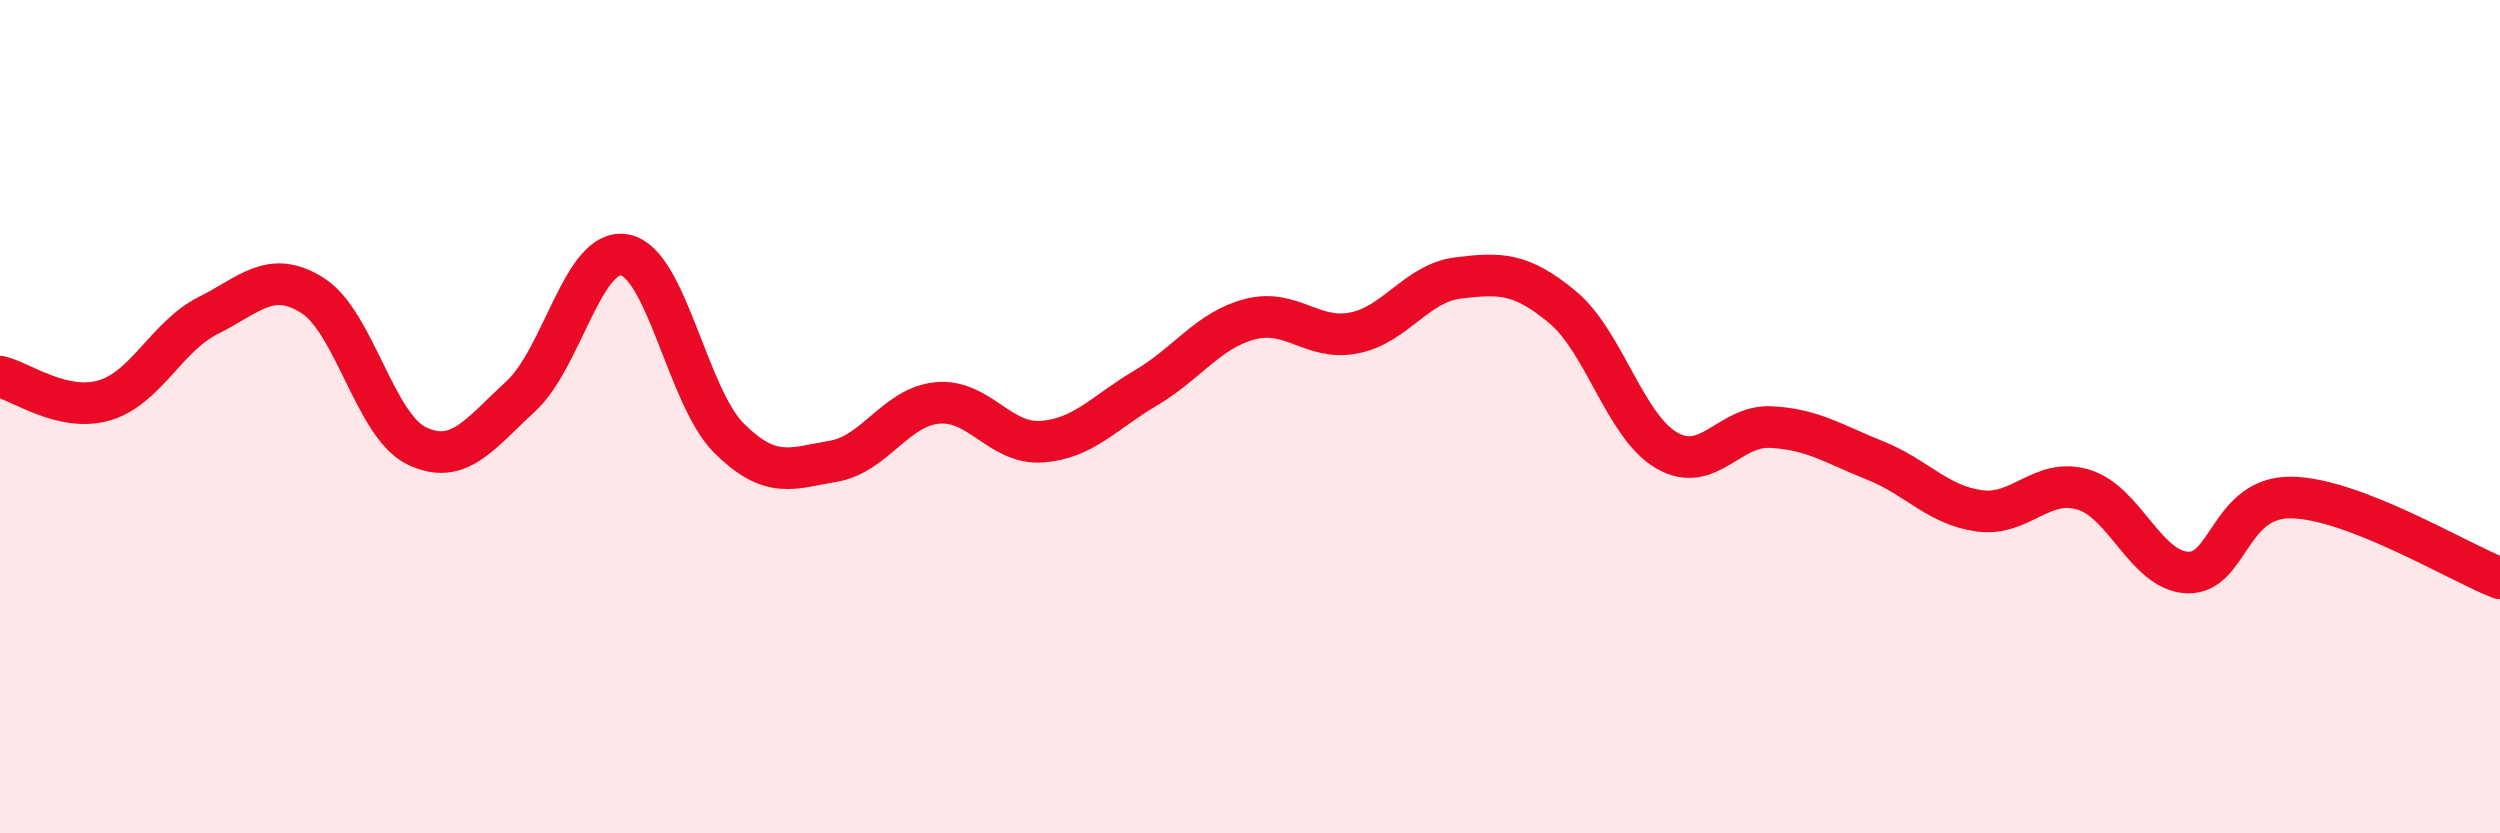
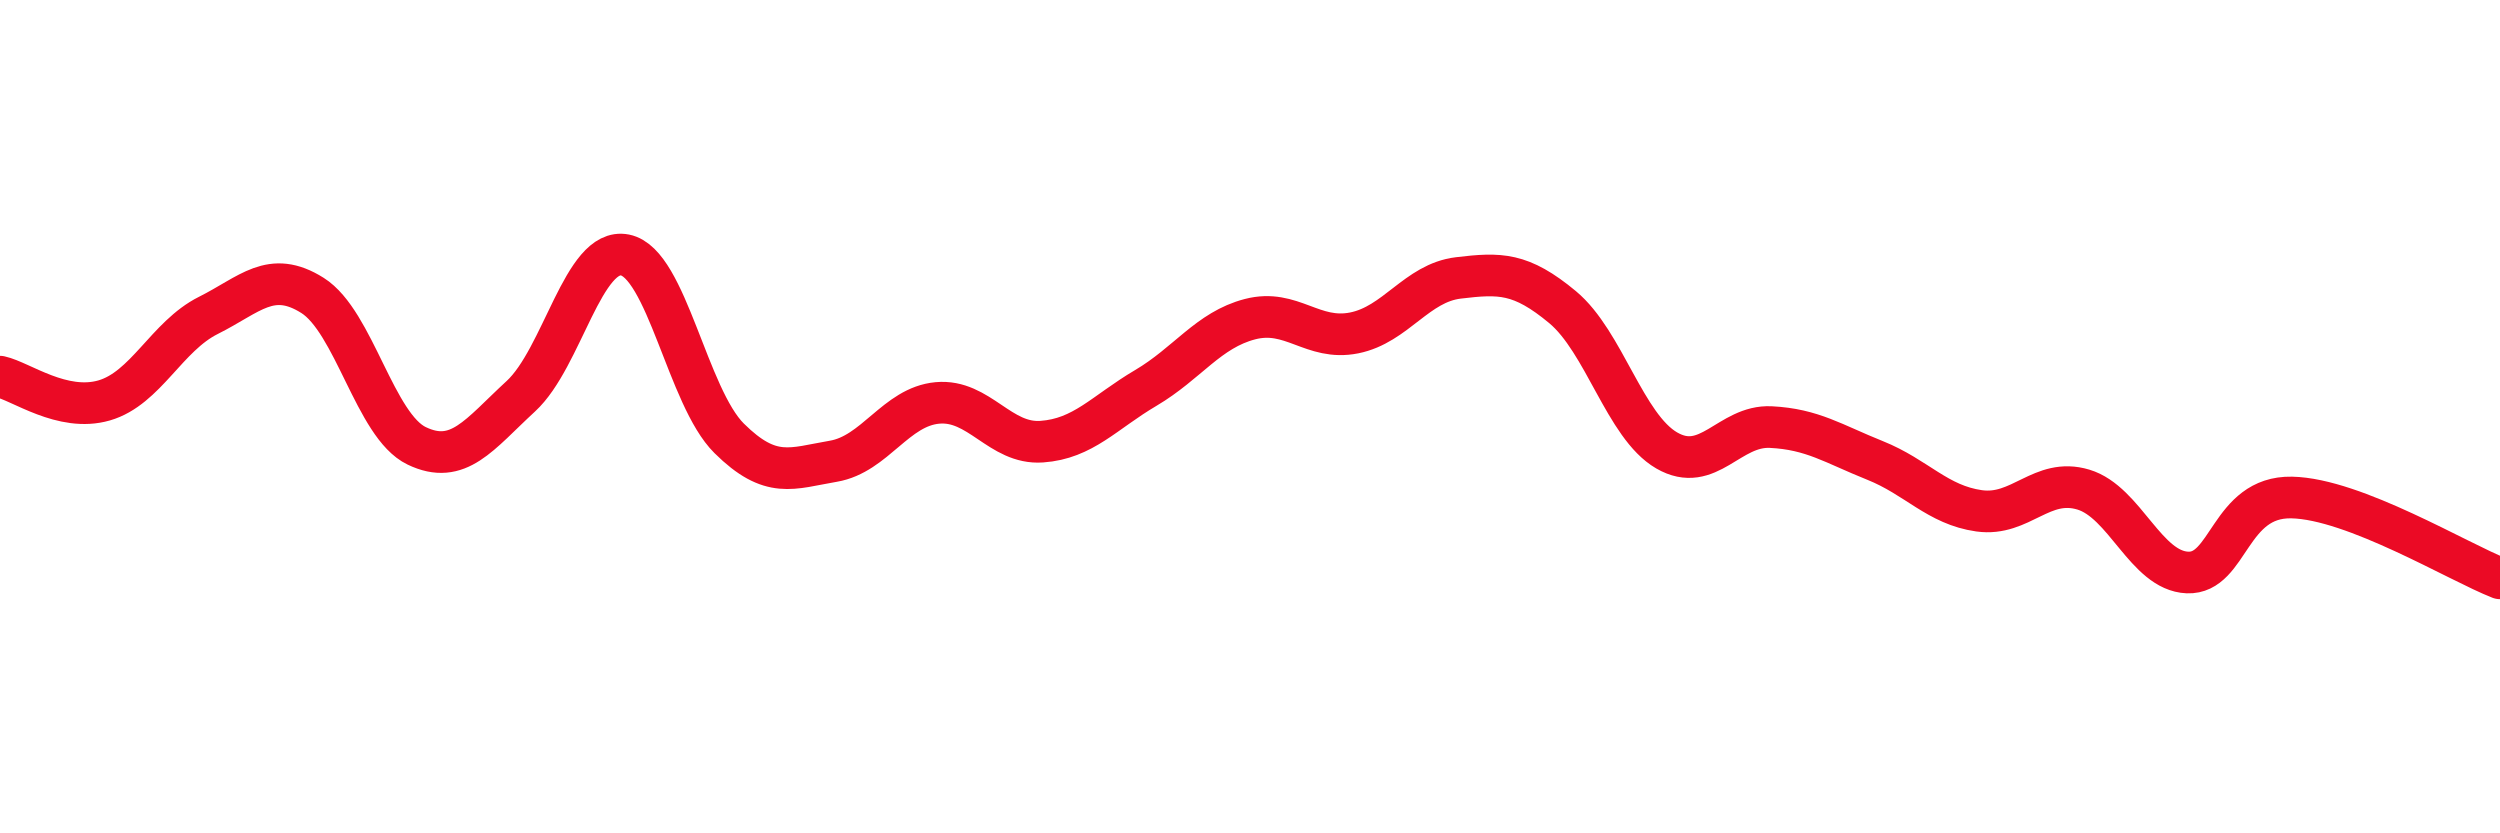
<svg xmlns="http://www.w3.org/2000/svg" width="60" height="20" viewBox="0 0 60 20">
-   <path d="M 0,9.04 C 0.5,9.15 1.5,9.9 2.5,9.61 C 3.5,9.32 4,8.07 5,7.57 C 6,7.07 6.5,6.46 7.5,7.09 C 8.5,7.72 9,10.22 10,10.7 C 11,11.18 11.5,10.43 12.5,9.51 C 13.5,8.59 14,5.92 15,6.12 C 16,6.32 16.5,9.53 17.5,10.52 C 18.5,11.51 19,11.24 20,11.07 C 21,10.9 21.5,9.76 22.5,9.67 C 23.5,9.58 24,10.67 25,10.6 C 26,10.53 26.5,9.9 27.5,9.31 C 28.5,8.72 29,7.92 30,7.66 C 31,7.4 31.5,8.19 32.5,7.99 C 33.5,7.79 34,6.79 35,6.67 C 36,6.55 36.5,6.54 37.5,7.37 C 38.5,8.2 39,10.23 40,10.81 C 41,11.39 41.5,10.2 42.5,10.25 C 43.5,10.3 44,10.65 45,11.05 C 46,11.45 46.5,12.12 47.5,12.26 C 48.5,12.4 49,11.45 50,11.75 C 51,12.05 51.5,13.7 52.5,13.74 C 53.5,13.78 53.5,11.91 55,11.94 C 56.5,11.97 59,13.49 60,13.88L60 20L0 20Z" fill="#EB0A25" opacity="0.1" stroke-linecap="round" stroke-linejoin="round" />
  <path d="M 0,9.04 C 0.5,9.15 1.5,9.9 2.5,9.61 C 3.5,9.32 4,8.07 5,7.57 C 6,7.07 6.5,6.46 7.5,7.09 C 8.5,7.72 9,10.22 10,10.7 C 11,11.18 11.5,10.43 12.5,9.51 C 13.5,8.59 14,5.92 15,6.12 C 16,6.32 16.5,9.53 17.5,10.52 C 18.5,11.51 19,11.24 20,11.07 C 21,10.9 21.5,9.76 22.5,9.67 C 23.5,9.58 24,10.67 25,10.6 C 26,10.53 26.5,9.9 27.5,9.31 C 28.5,8.72 29,7.92 30,7.66 C 31,7.4 31.5,8.19 32.5,7.99 C 33.5,7.79 34,6.79 35,6.67 C 36,6.55 36.5,6.54 37.5,7.37 C 38.5,8.2 39,10.23 40,10.81 C 41,11.39 41.5,10.2 42.5,10.25 C 43.5,10.3 44,10.65 45,11.05 C 46,11.45 46.5,12.12 47.5,12.26 C 48.5,12.4 49,11.45 50,11.75 C 51,12.05 51.5,13.7 52.5,13.74 C 53.5,13.78 53.5,11.91 55,11.94 C 56.5,11.97 59,13.49 60,13.88" stroke="#EB0A25" stroke-width="1" fill="none" stroke-linecap="round" stroke-linejoin="round" />
</svg>